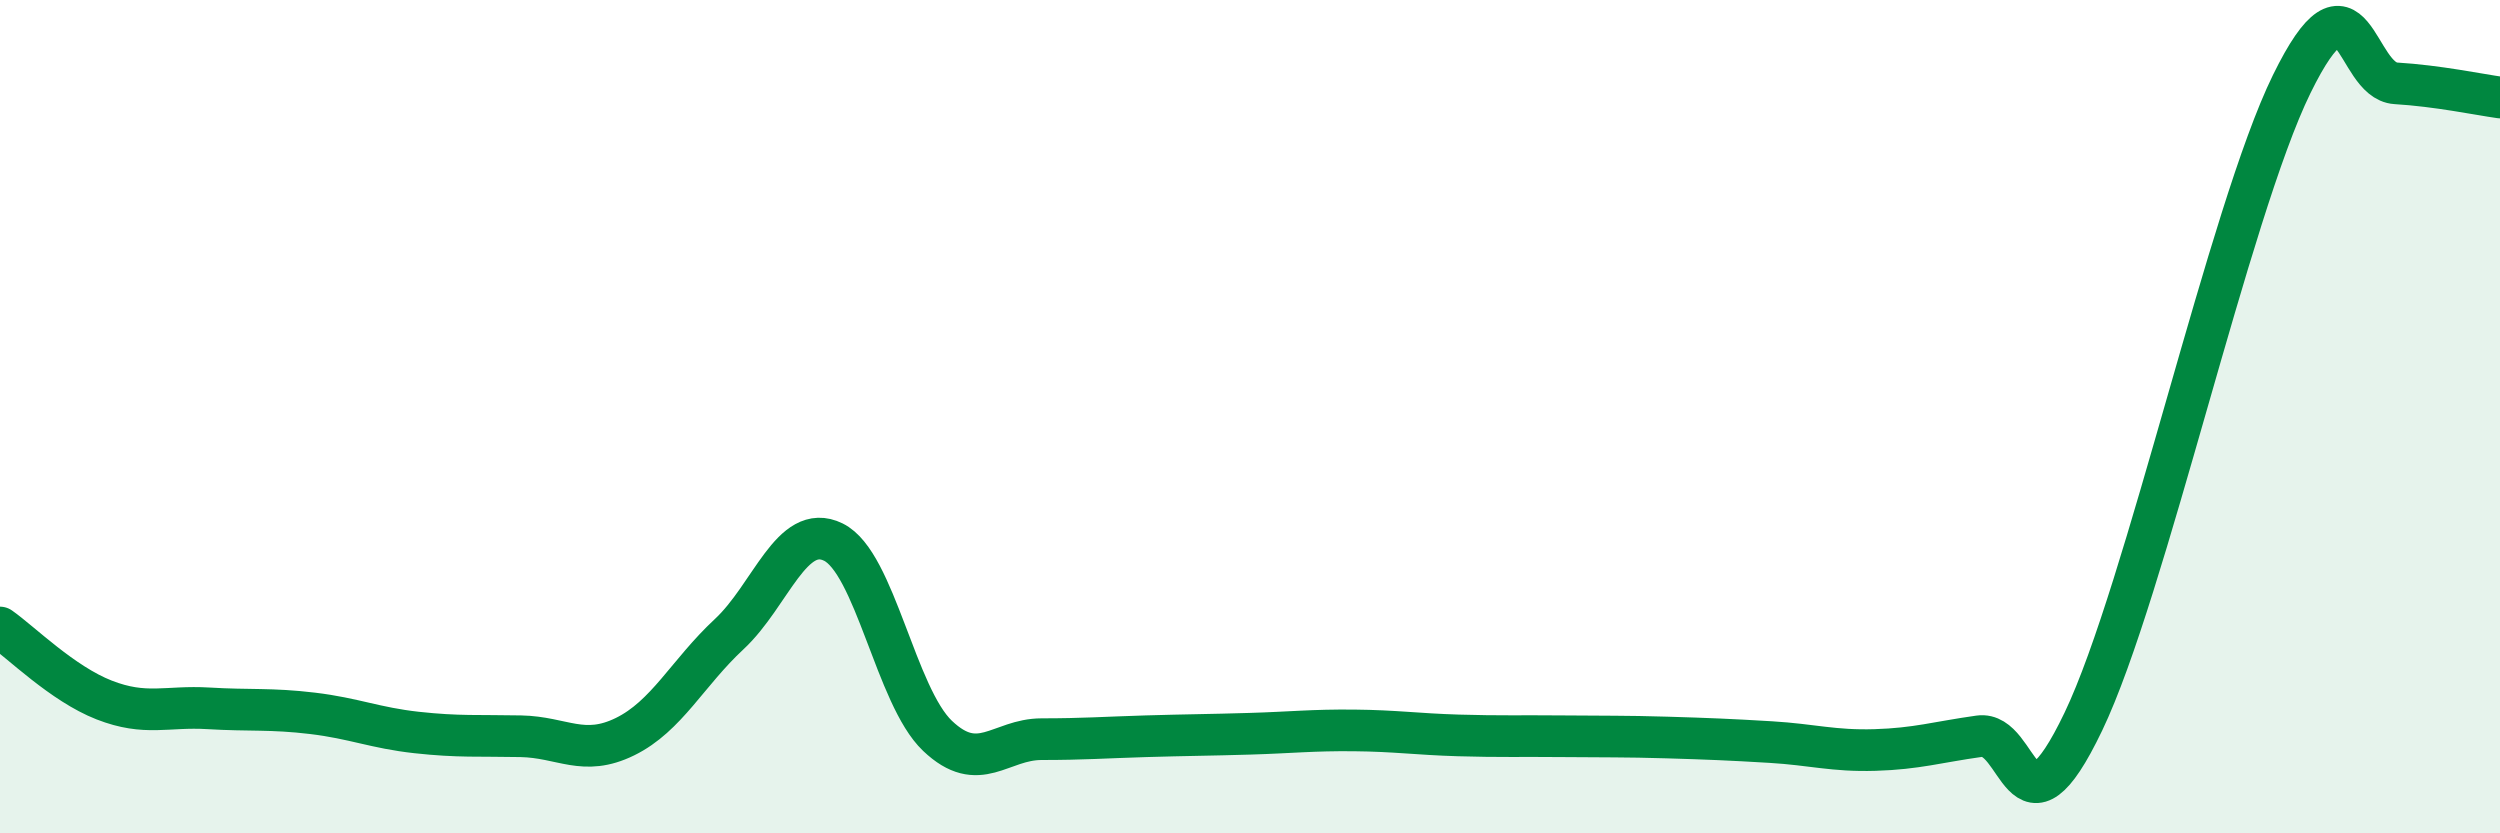
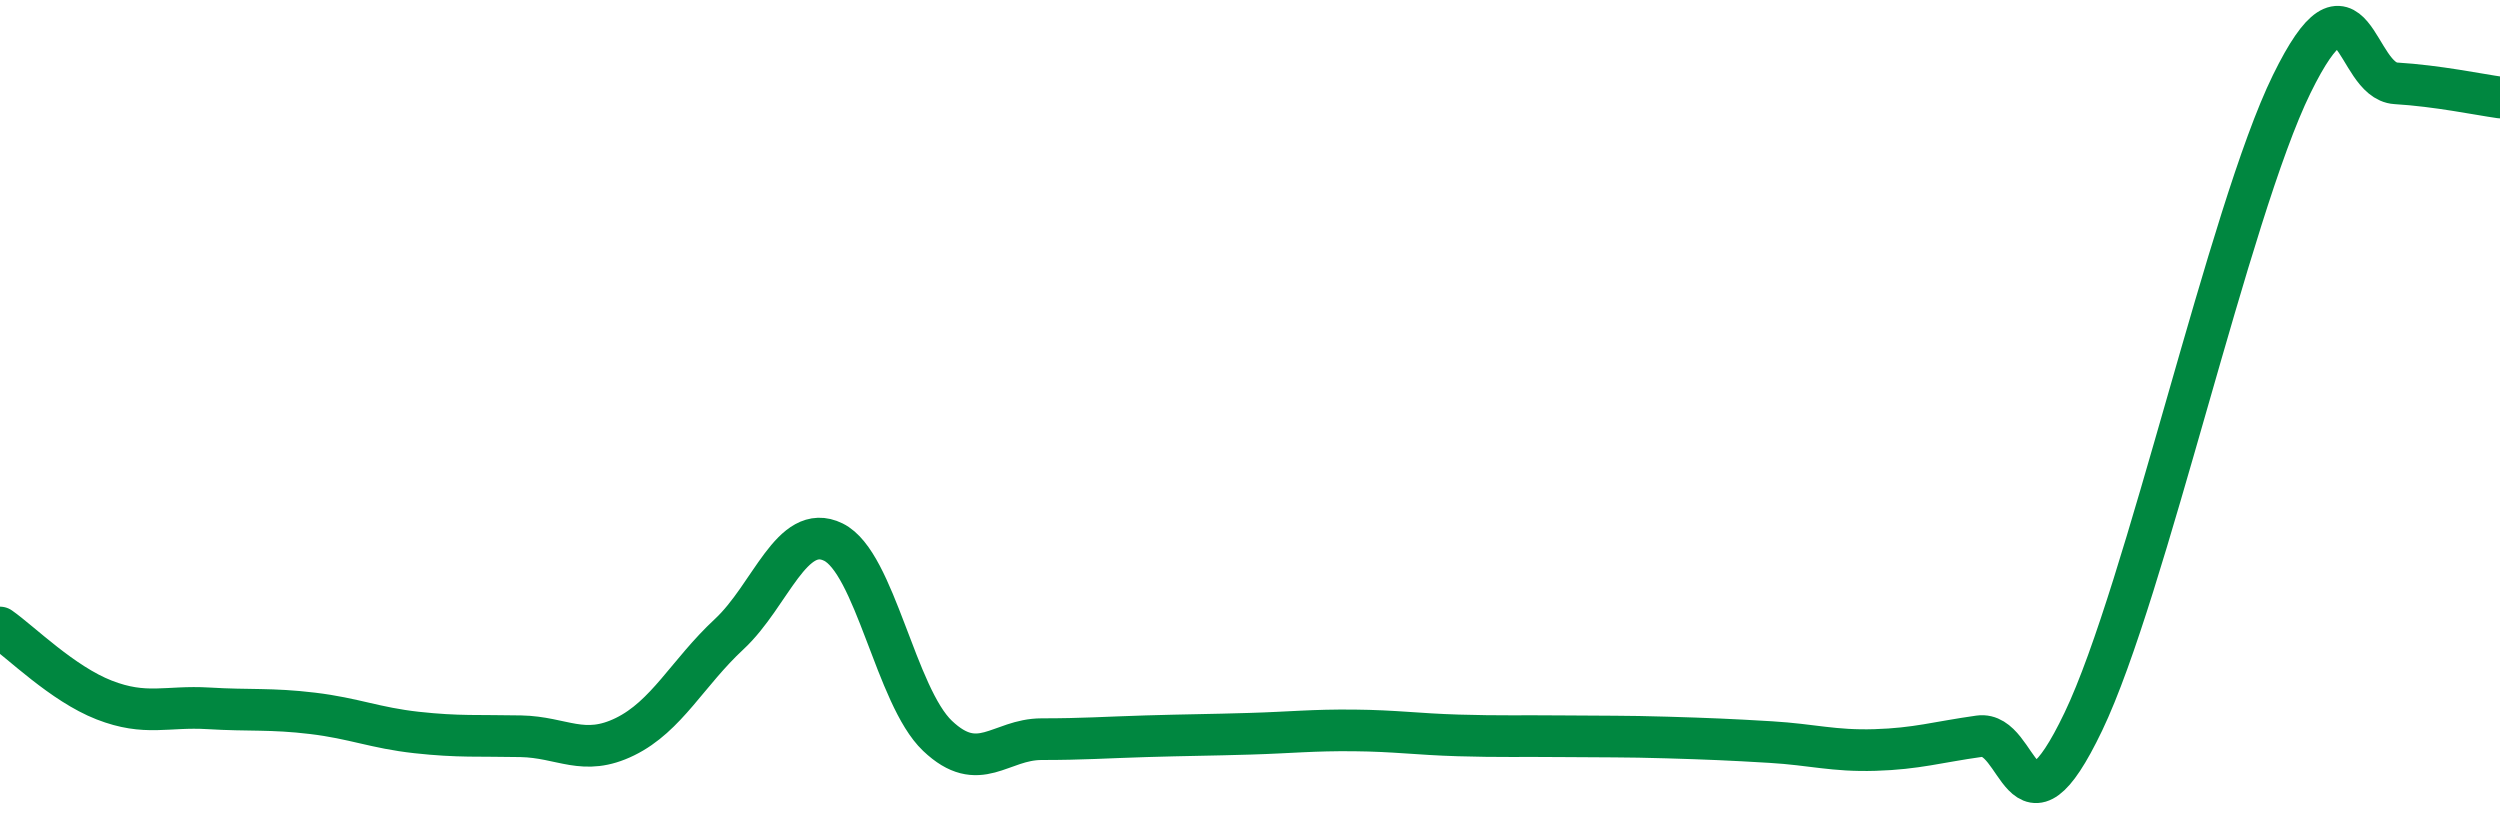
<svg xmlns="http://www.w3.org/2000/svg" width="60" height="20" viewBox="0 0 60 20">
-   <path d="M 0,15.06 C 0.5,15.41 1.5,16.41 2.5,16.8 C 3.5,17.19 4,16.94 5,17 C 6,17.06 6.5,17 7.5,17.12 C 8.5,17.24 9,17.47 10,17.58 C 11,17.69 11.5,17.65 12.5,17.67 C 13.5,17.69 14,18.17 15,17.68 C 16,17.19 16.5,16.15 17.5,15.22 C 18.5,14.29 19,12.52 20,13.01 C 21,13.5 21.5,16.71 22.5,17.66 C 23.5,18.61 24,17.74 25,17.74 C 26,17.74 26.5,17.7 27.5,17.67 C 28.5,17.64 29,17.64 30,17.61 C 31,17.58 31.5,17.52 32.5,17.53 C 33.5,17.54 34,17.62 35,17.65 C 36,17.68 36.5,17.66 37.5,17.67 C 38.5,17.68 39,17.67 40,17.7 C 41,17.73 41.5,17.75 42.5,17.81 C 43.5,17.87 44,18.03 45,18 C 46,17.97 46.5,17.81 47.5,17.67 C 48.5,17.53 48.5,20.45 50,17.32 C 51.5,14.19 53.5,5.08 55,2.02 C 56.5,-1.04 56.5,1.94 57.5,2 C 58.5,2.06 59.5,2.27 60,2.34L60 20L0 20Z" fill="#008740" opacity="0.1" stroke-linecap="round" stroke-linejoin="round" />
  <path d="M 0,15.06 C 0.5,15.41 1.5,16.41 2.5,16.8 C 3.5,17.19 4,16.94 5,17 C 6,17.06 6.5,17 7.5,17.12 C 8.5,17.24 9,17.47 10,17.58 C 11,17.69 11.5,17.65 12.5,17.67 C 13.5,17.69 14,18.17 15,17.68 C 16,17.19 16.5,16.15 17.5,15.22 C 18.5,14.29 19,12.52 20,13.01 C 21,13.5 21.5,16.71 22.5,17.66 C 23.5,18.61 24,17.74 25,17.74 C 26,17.74 26.5,17.7 27.5,17.67 C 28.5,17.64 29,17.64 30,17.61 C 31,17.58 31.5,17.52 32.5,17.53 C 33.5,17.54 34,17.62 35,17.65 C 36,17.68 36.5,17.66 37.5,17.67 C 38.5,17.68 39,17.67 40,17.7 C 41,17.73 41.5,17.75 42.5,17.81 C 43.5,17.87 44,18.03 45,18 C 46,17.97 46.5,17.81 47.5,17.67 C 48.5,17.53 48.5,20.45 50,17.32 C 51.5,14.19 53.5,5.08 55,2.02 C 56.5,-1.04 56.5,1.94 57.5,2 C 58.5,2.06 59.5,2.27 60,2.34" stroke="#008740" stroke-width="1" fill="none" stroke-linecap="round" stroke-linejoin="round" />
</svg>